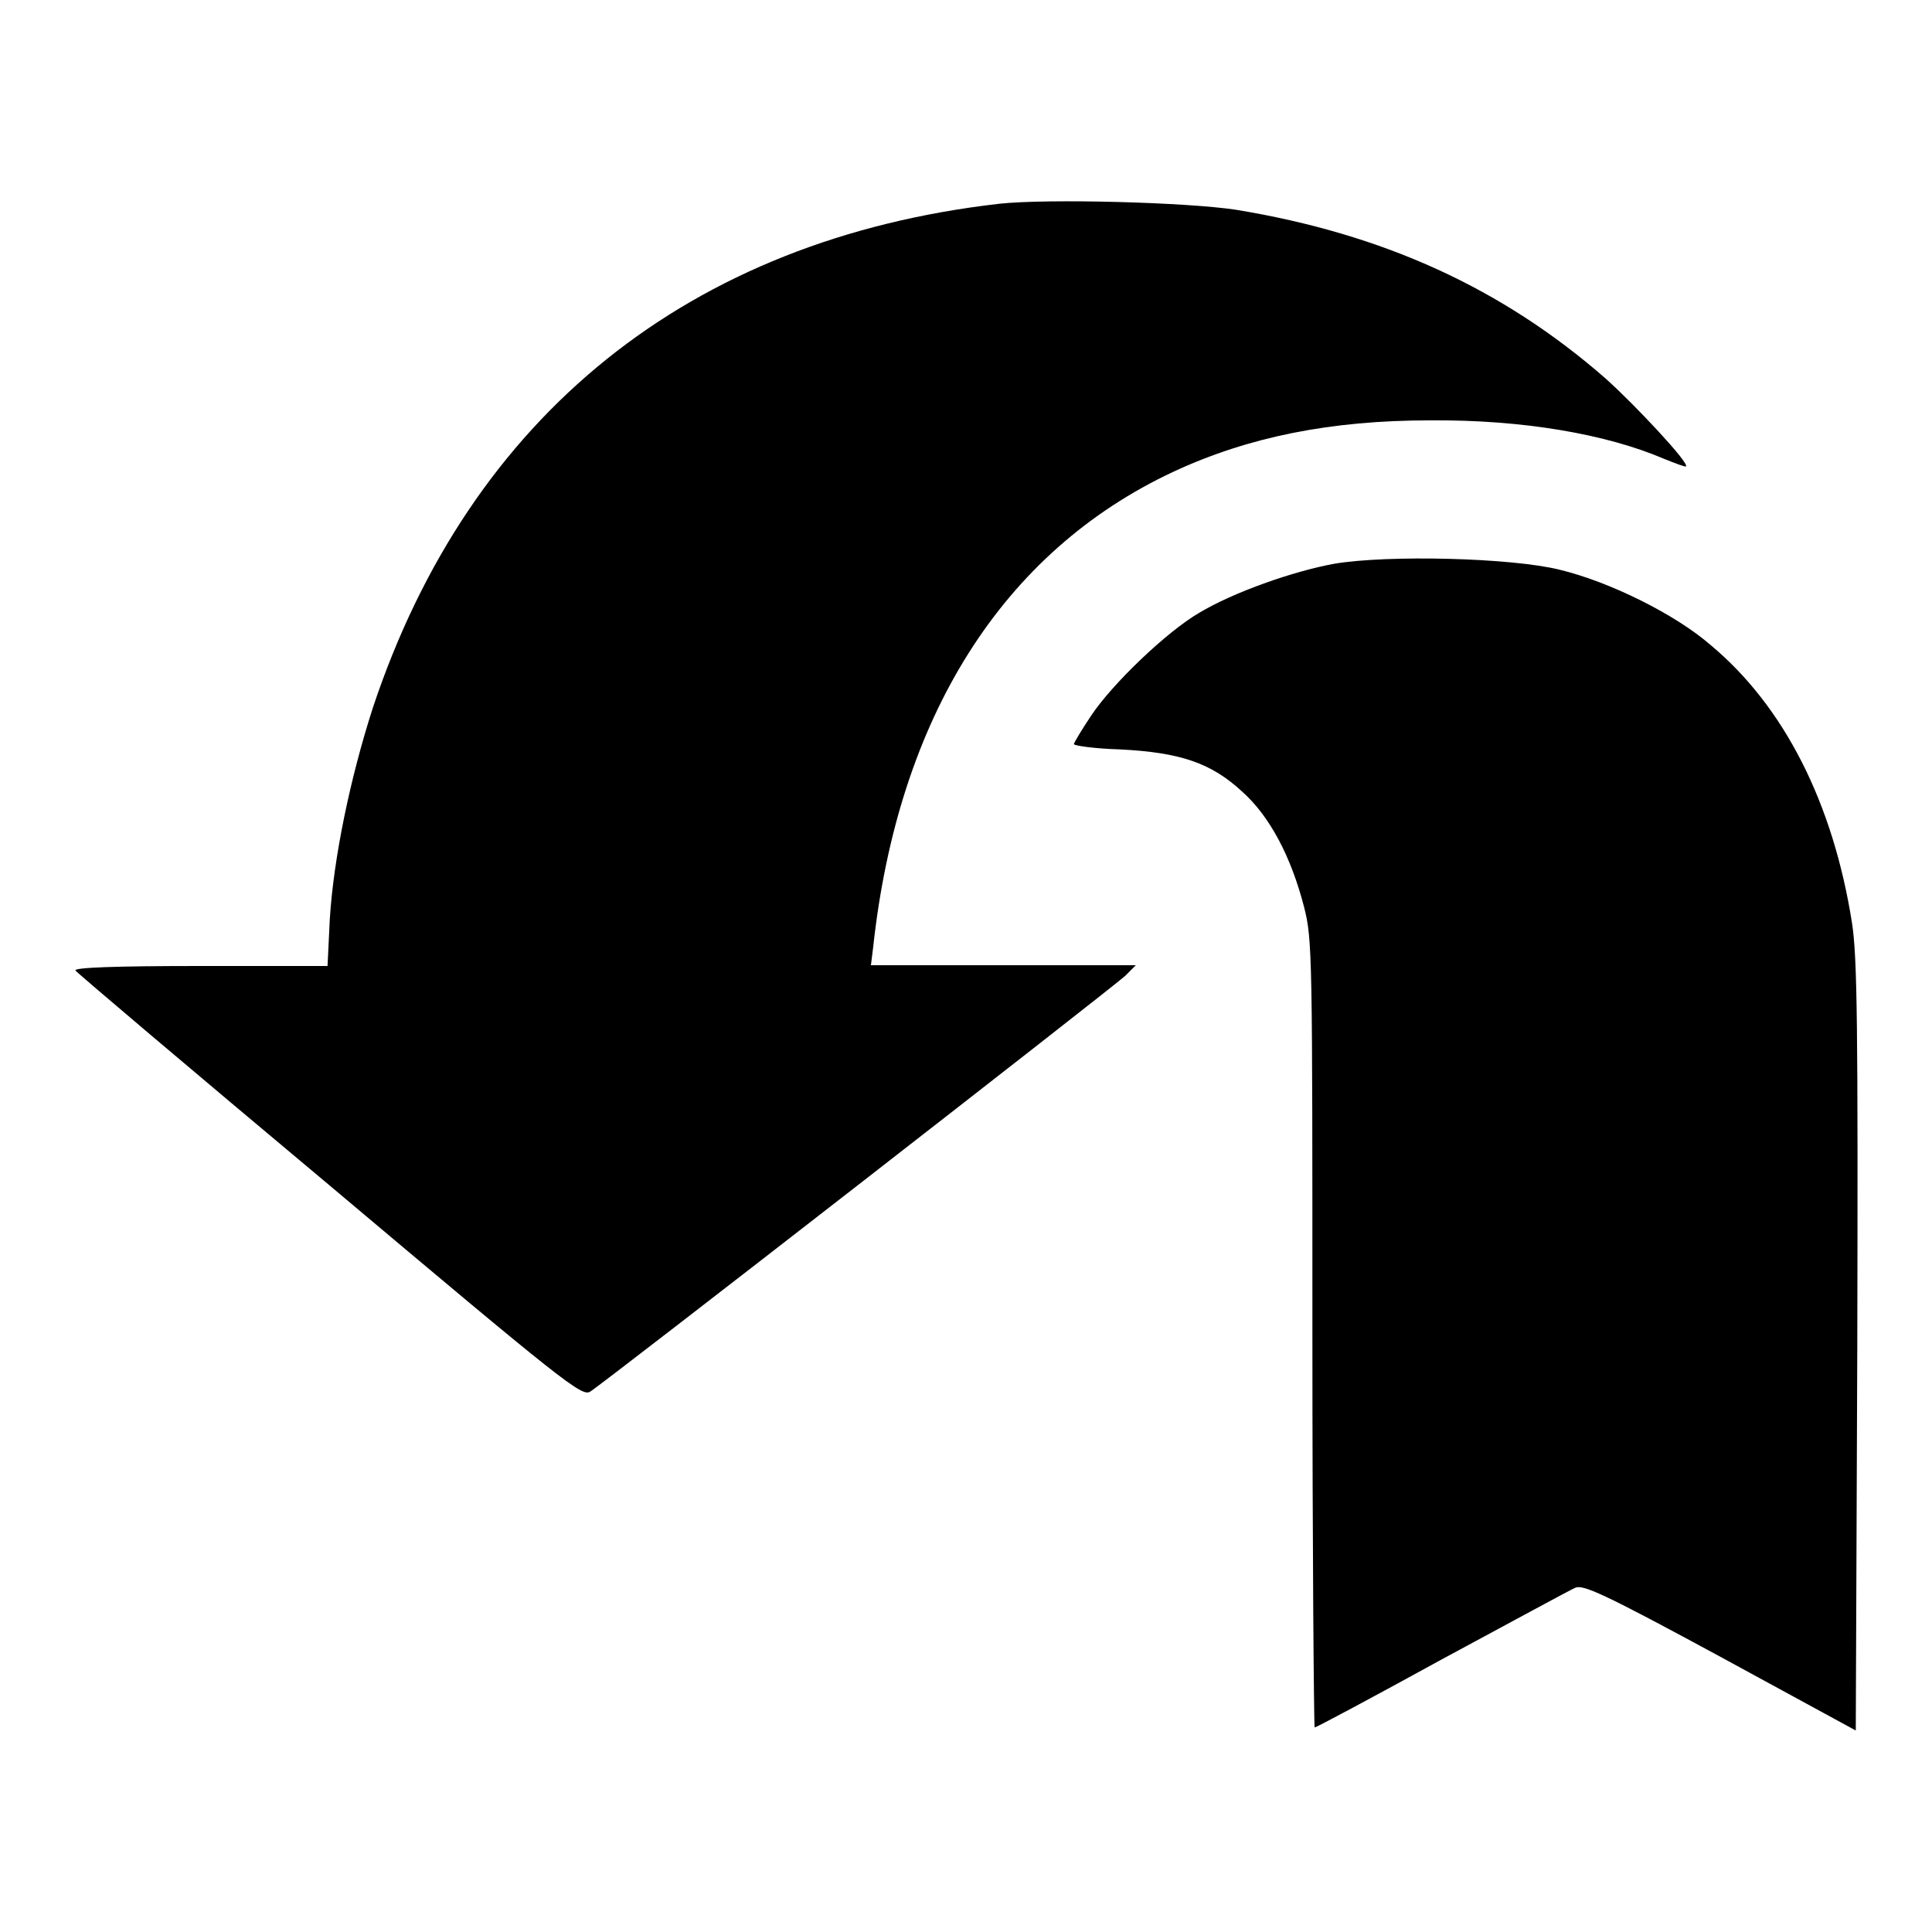
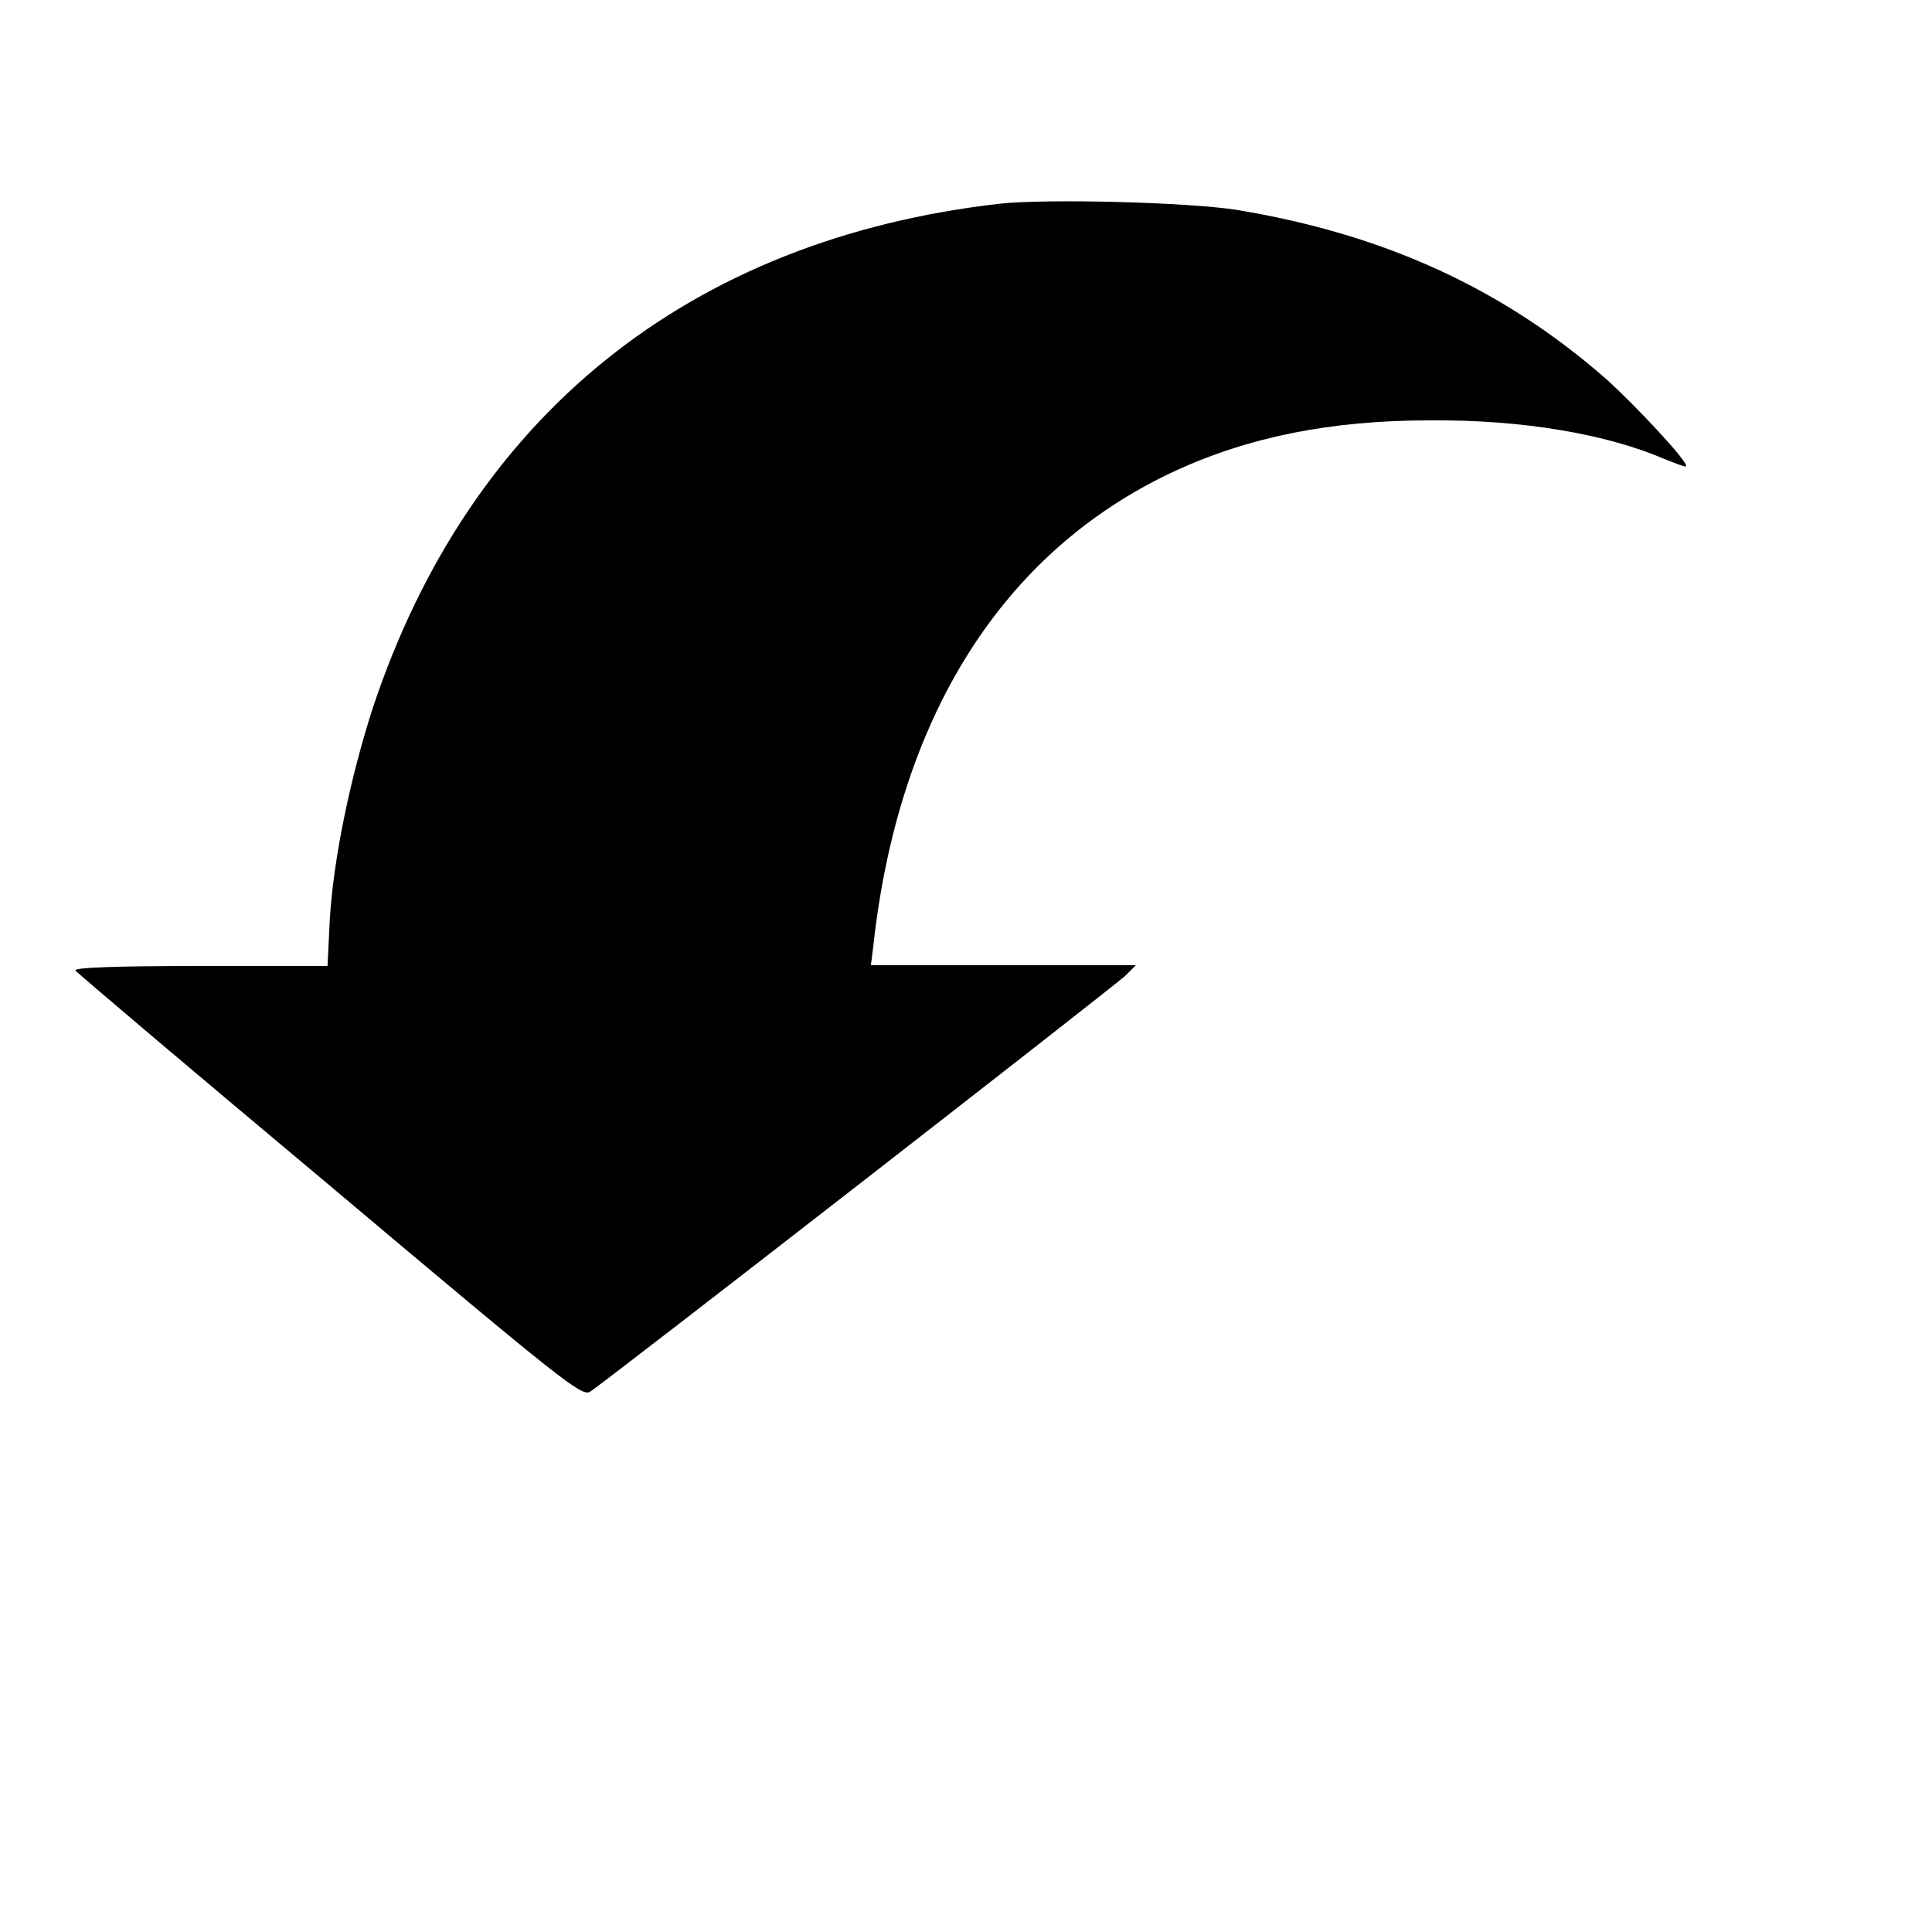
<svg xmlns="http://www.w3.org/2000/svg" version="1.1" x="0px" y="0px" viewBox="0 0 256 256" enable-background="new 0 0 256 256" xml:space="preserve">
  <g>
    <g>
      <g>
        <path fill="#000000" d="M132.4,27c-41,4.7-70.1,28-83,66.8c-3,9.3-5.2,19.9-5.7,28l-0.3,6.2H26.5c-11.1,0-16.8,0.2-16.5,0.6c0.2,0.3,15.3,13.1,33.7,28.5c31,26.1,33.4,28,34.5,27.3c1.8-1.1,69.3-53.6,70.9-55.1l1.4-1.4h-17.6h-17.5l0.3-2.4c3.3-30.4,17.1-52.4,39.8-63c9.9-4.6,20.8-6.8,34-6.8c12.2-0.1,23.3,1.8,31,5.1c1.5,0.6,2.8,1.1,2.9,1c0.5-0.4-6.7-8.1-10.6-11.6c-13.7-12-29.5-19.2-49-22.4C157.3,26.8,138.8,26.3,132.4,27z" />
-         <path fill="#000000" d="M176.8,74.7c-5.5,1-13.4,3.8-17.9,6.5c-4.3,2.5-11.5,9.4-14.3,13.6c-1.2,1.8-2.3,3.6-2.3,3.8c0,0.2,2.7,0.6,6.1,0.7c8,0.4,12.1,1.8,16.2,5.6c3.7,3.3,6.5,8.7,8.2,15.3c1.1,4.3,1.1,6.3,1.1,56.6c0,28.6,0.2,52.1,0.3,52.1c0.2,0,7.7-4,16.8-9c9.1-4.9,17-9.2,17.7-9.5c1-0.5,3.7,0.7,19.2,9.1l18,9.8l0.2-50.8c0.1-42.7,0-51.7-0.7-56.2c-2.5-15.9-9-28.7-18.7-36.8c-4.7-4.1-13.4-8.4-20-10C200.3,73.9,183.9,73.5,176.8,74.7z" />
      </g>
    </g>
  </g>
</svg>